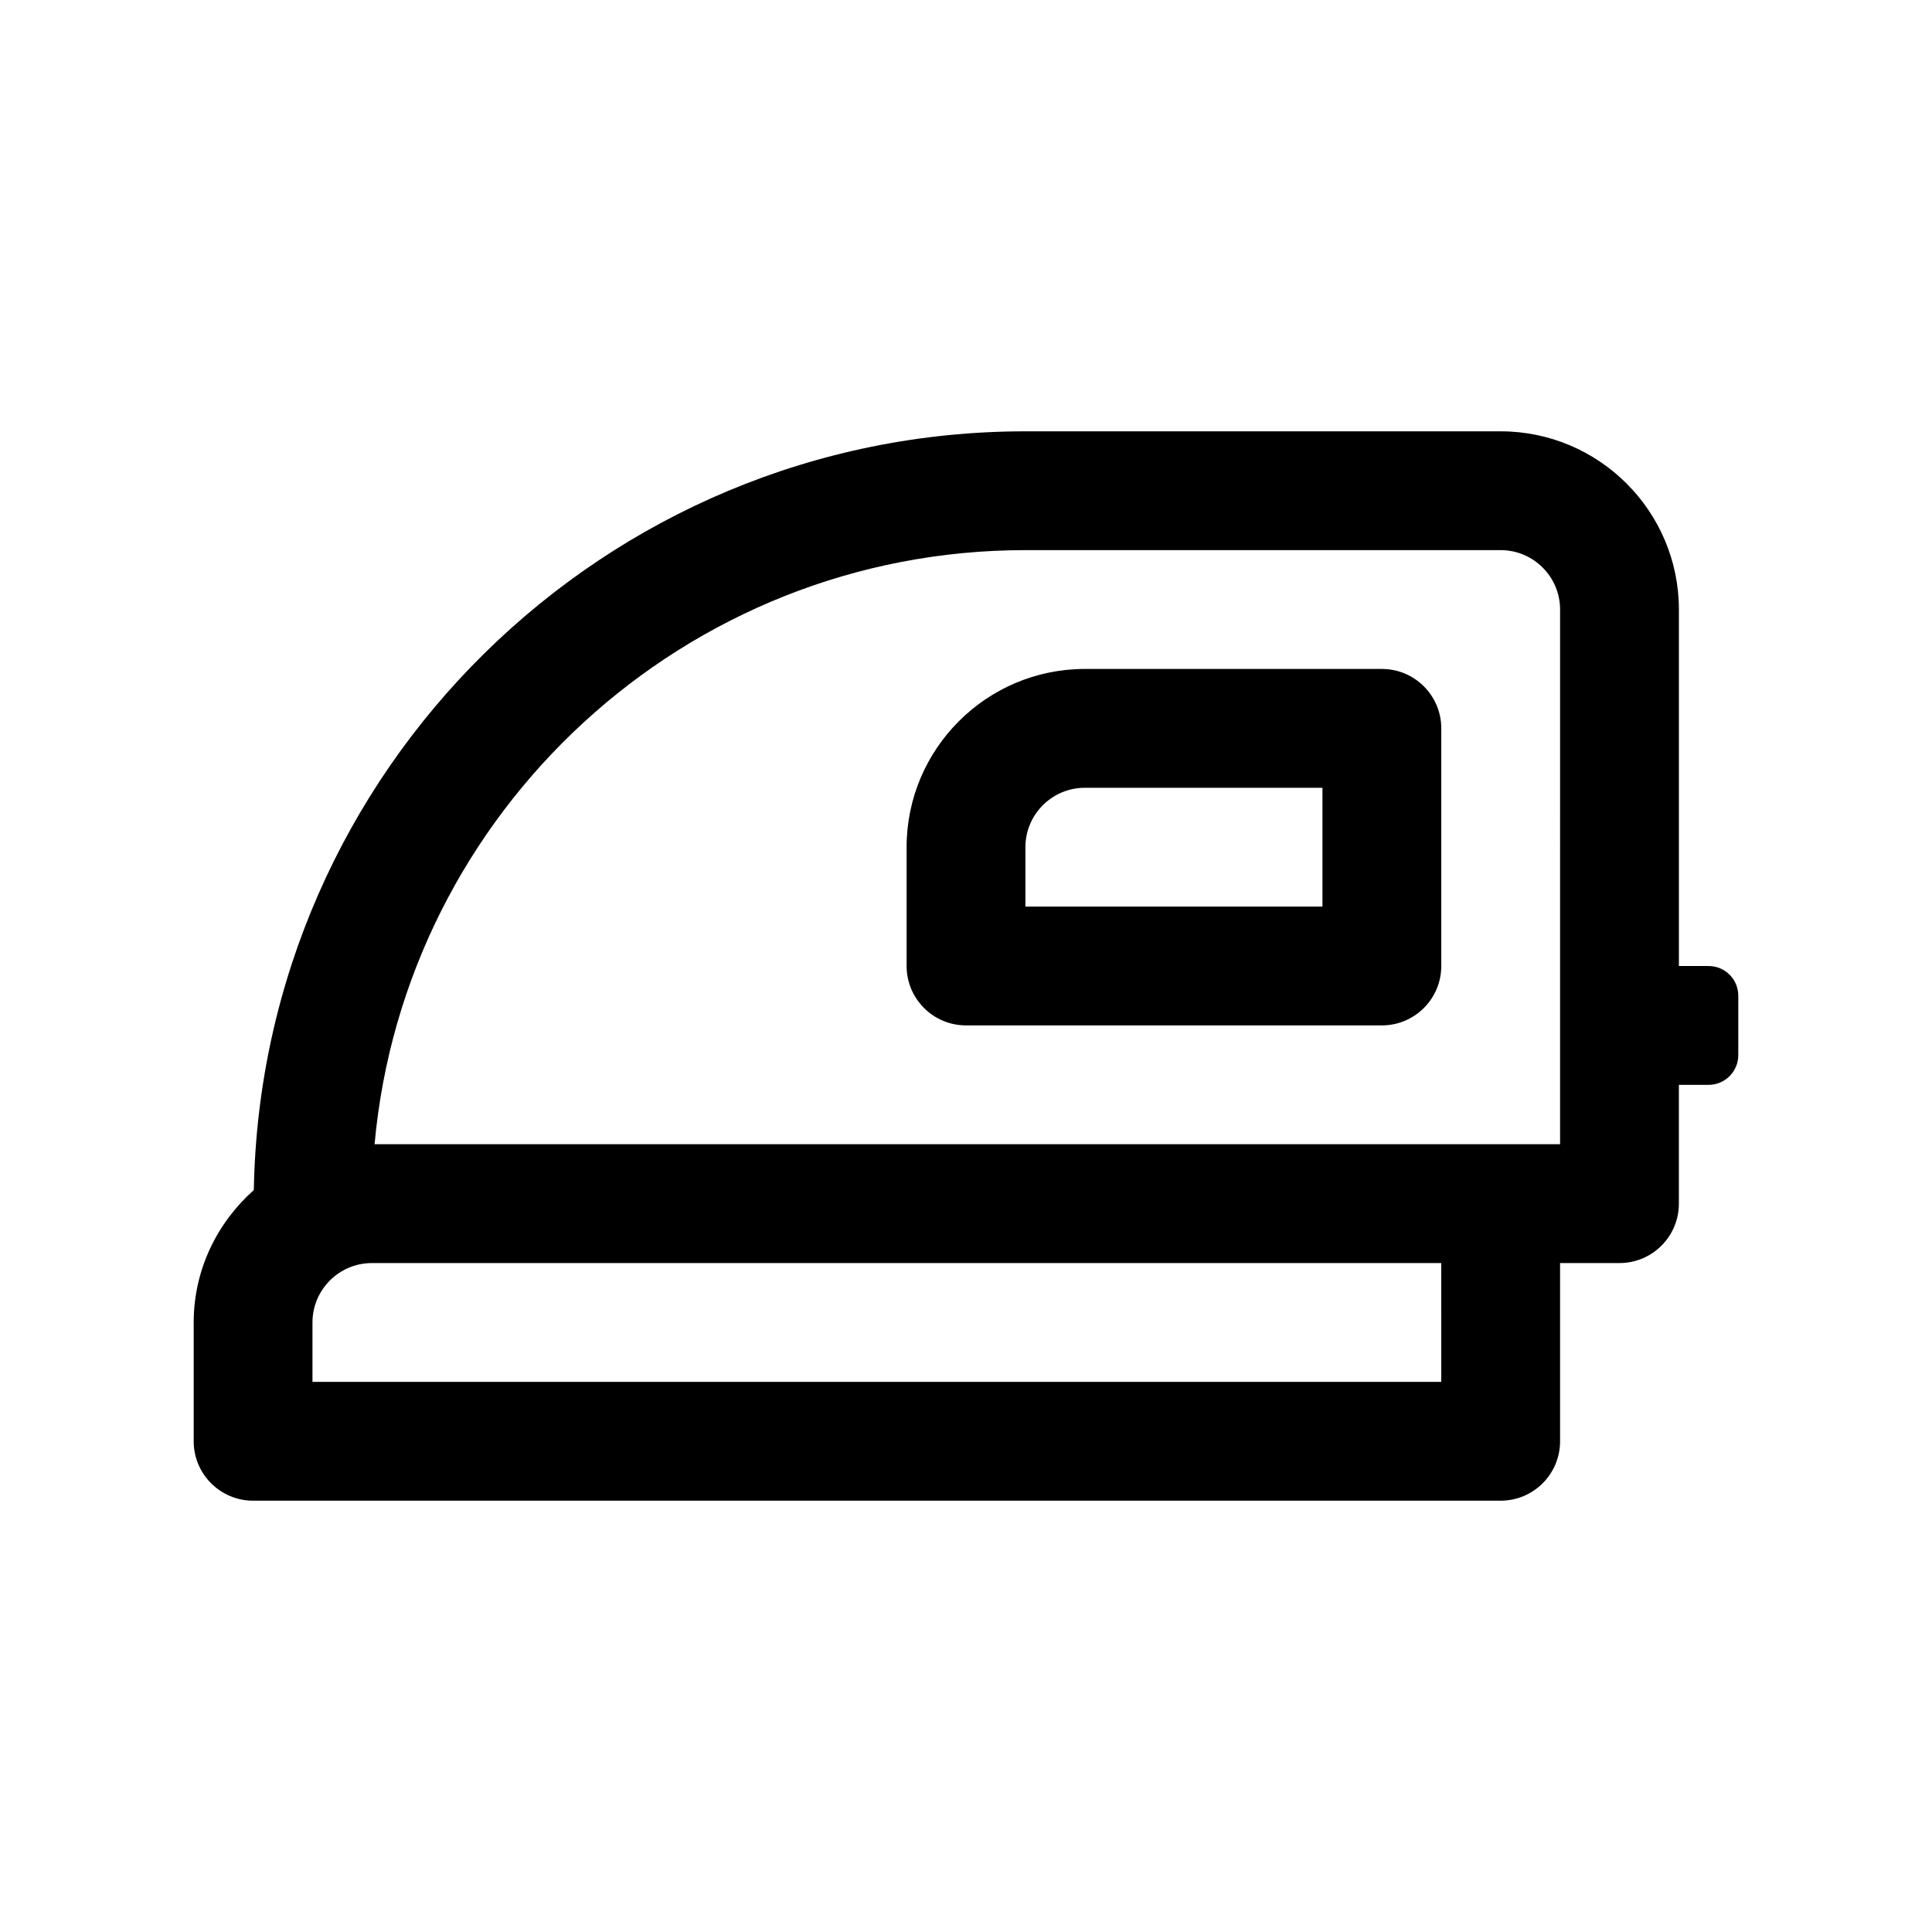
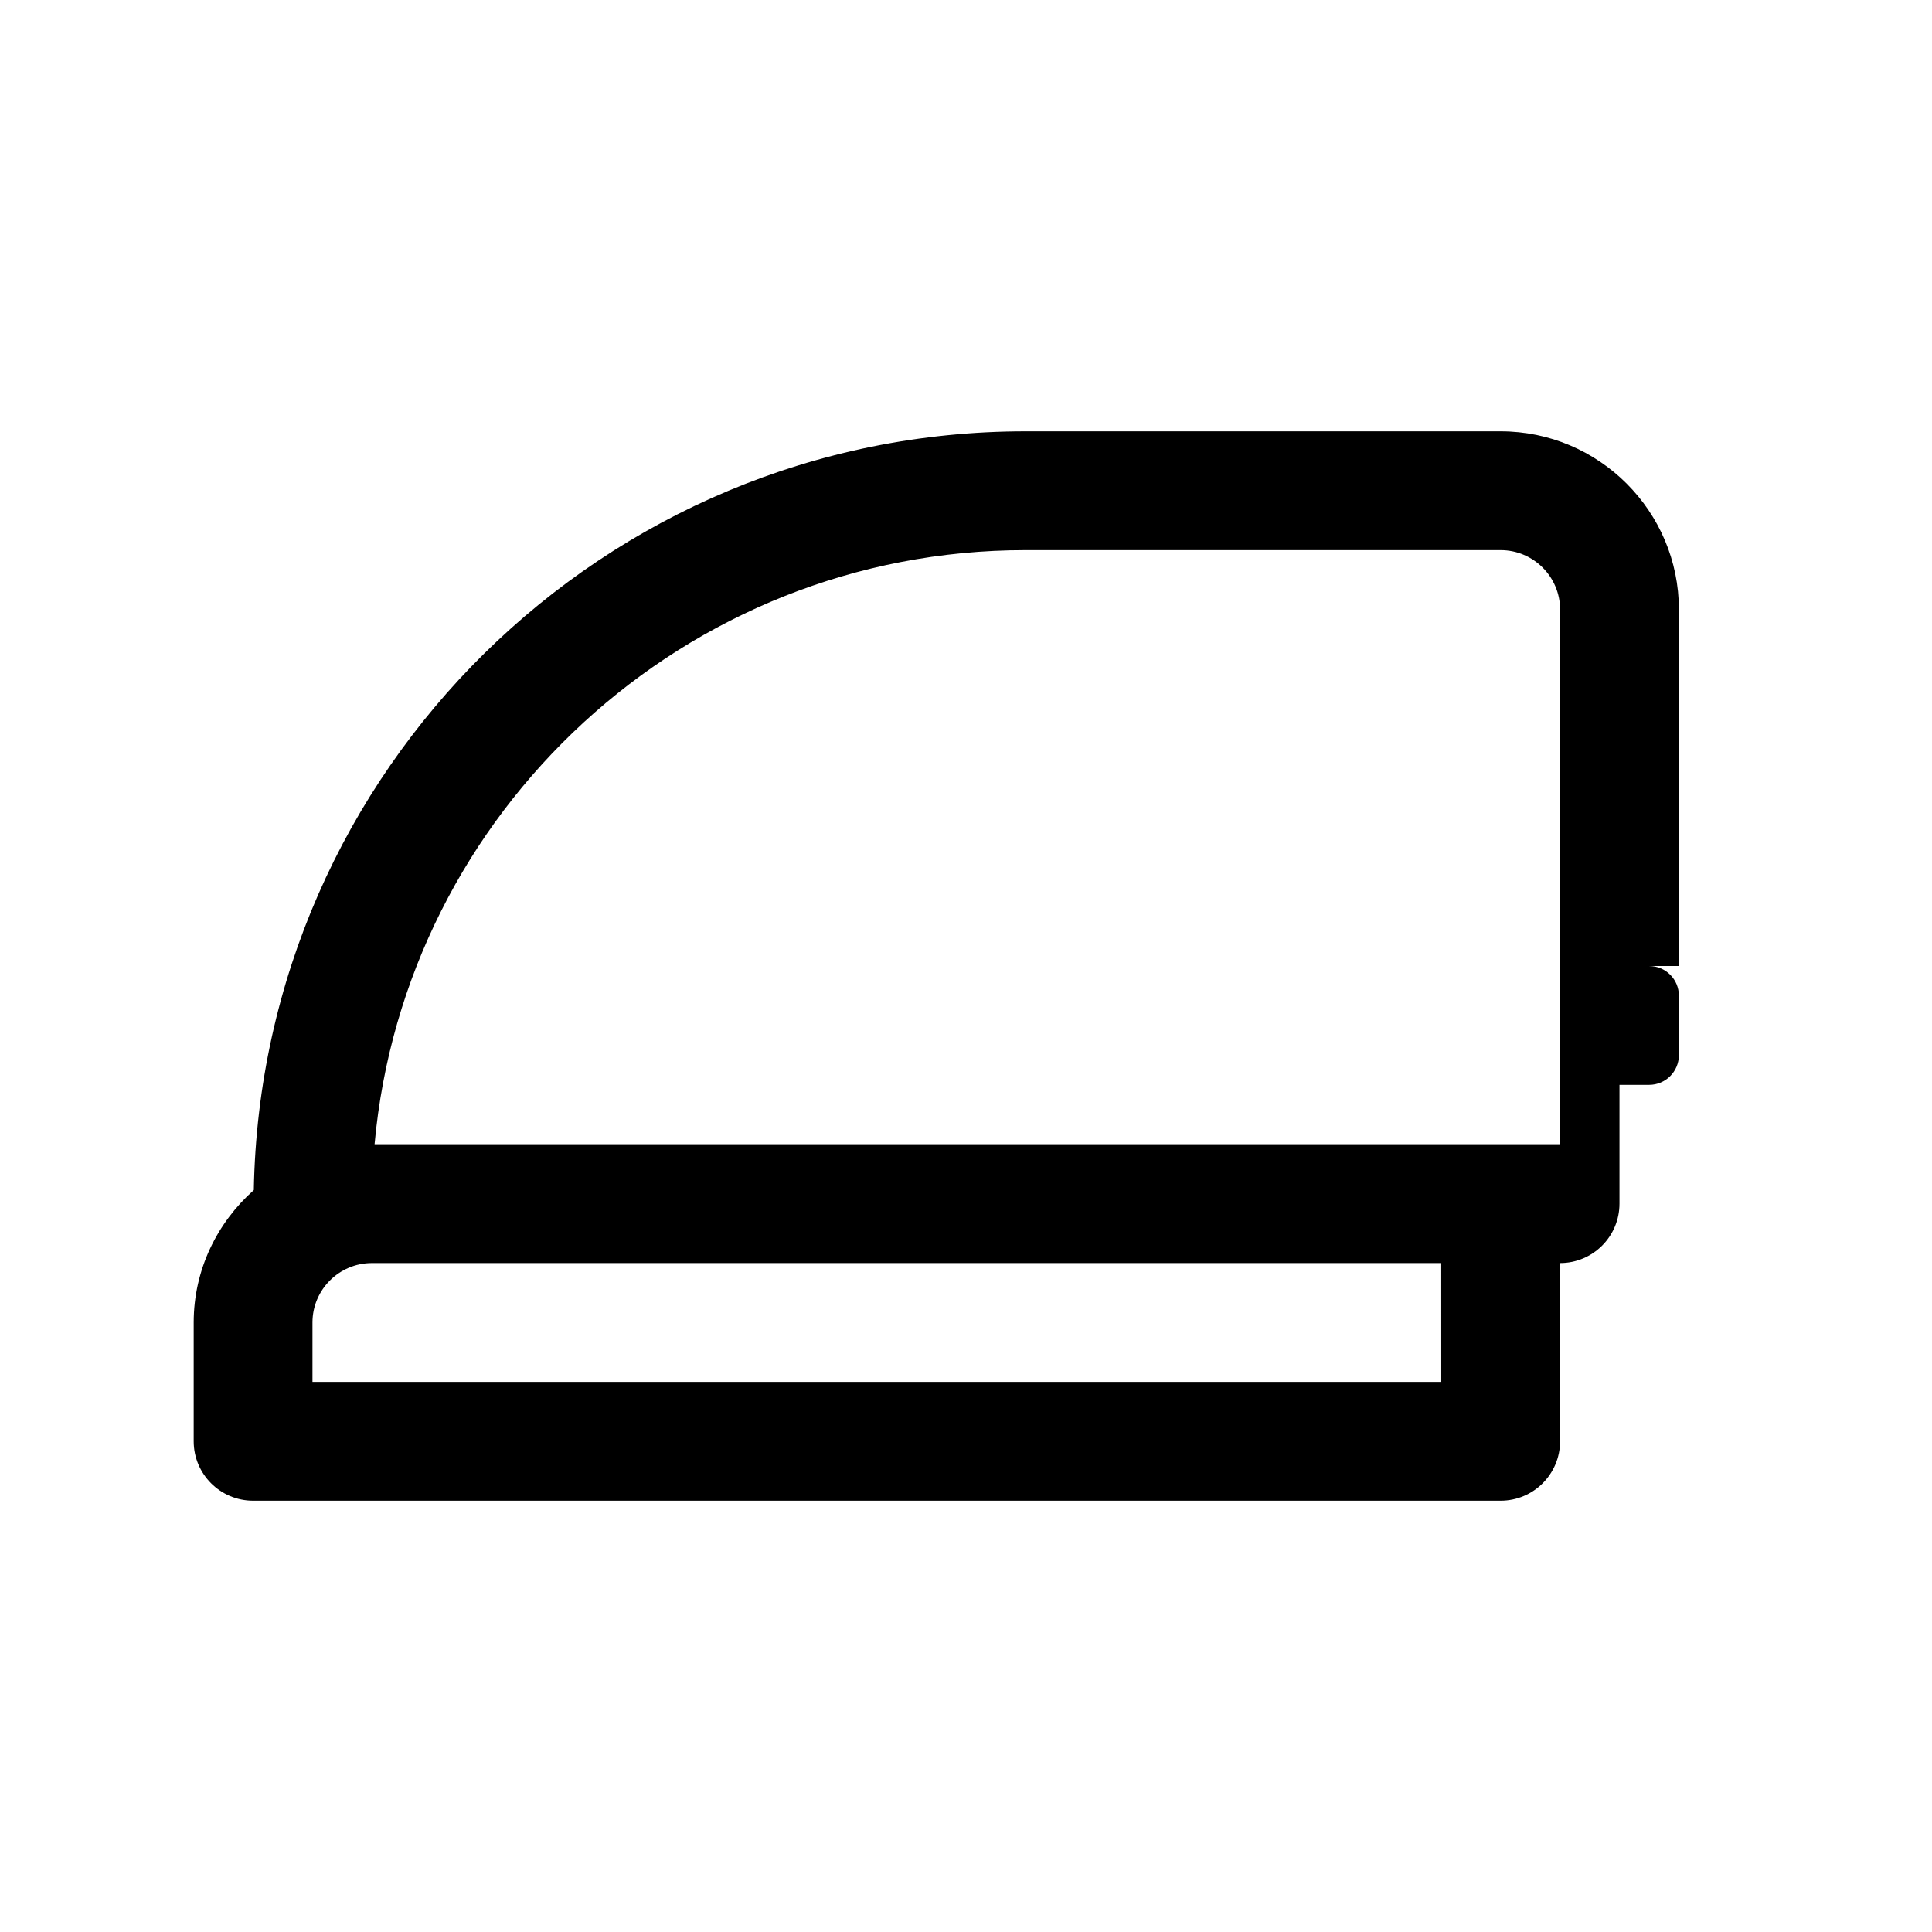
<svg xmlns="http://www.w3.org/2000/svg" fill="#000000" width="800px" height="800px" version="1.1" viewBox="144 144 512 512">
  <g>
-     <path d="m510.21 321.28h-78.719c-26.039 0-47.23 21.191-47.23 47.23v31.488c0 8.691 7.055 15.742 15.742 15.742h110.21c8.691 0 15.742-7.055 15.742-15.742v-62.977c0-8.688-7.051-15.742-15.742-15.742zm-15.746 62.977h-78.719v-15.742c0-8.676 7.07-15.742 15.742-15.742h62.977z" />
-     <path d="m596.8 400h-7.875v-94.465c0-26.039-21.191-47.23-47.23-47.23h-125.95c-111.64-0.004-202.53 89.879-204.48 201.07-9.699 8.641-15.934 21.094-15.934 35.09v31.488c0 8.691 7.055 15.742 15.742 15.742h330.62c8.691 0 15.742-7.055 15.742-15.742v-47.23h15.742c8.691 0 15.742-7.055 15.742-15.742v-31.488h7.871c4.344 0 7.871-3.527 7.871-7.871v-15.742c0.012-4.352-3.516-7.875-7.859-7.875zm-70.852 110.21h-299.14v-15.742c0-8.676 7.07-15.742 15.742-15.742h283.39zm31.488-102.34v39.359h-314.17c7.984-88.152 82.277-157.44 172.48-157.44h125.95c8.676 0 15.742 7.07 15.742 15.742z" />
+     <path d="m596.8 400h-7.875v-94.465c0-26.039-21.191-47.23-47.23-47.23h-125.95c-111.64-0.004-202.53 89.879-204.48 201.07-9.699 8.641-15.934 21.094-15.934 35.09v31.488c0 8.691 7.055 15.742 15.742 15.742h330.62c8.691 0 15.742-7.055 15.742-15.742v-47.23c8.691 0 15.742-7.055 15.742-15.742v-31.488h7.871c4.344 0 7.871-3.527 7.871-7.871v-15.742c0.012-4.352-3.516-7.875-7.859-7.875zm-70.852 110.21h-299.14v-15.742c0-8.676 7.07-15.742 15.742-15.742h283.39zm31.488-102.34v39.359h-314.17c7.984-88.152 82.277-157.44 172.48-157.44h125.95c8.676 0 15.742 7.07 15.742 15.742z" />
  </g>
</svg>